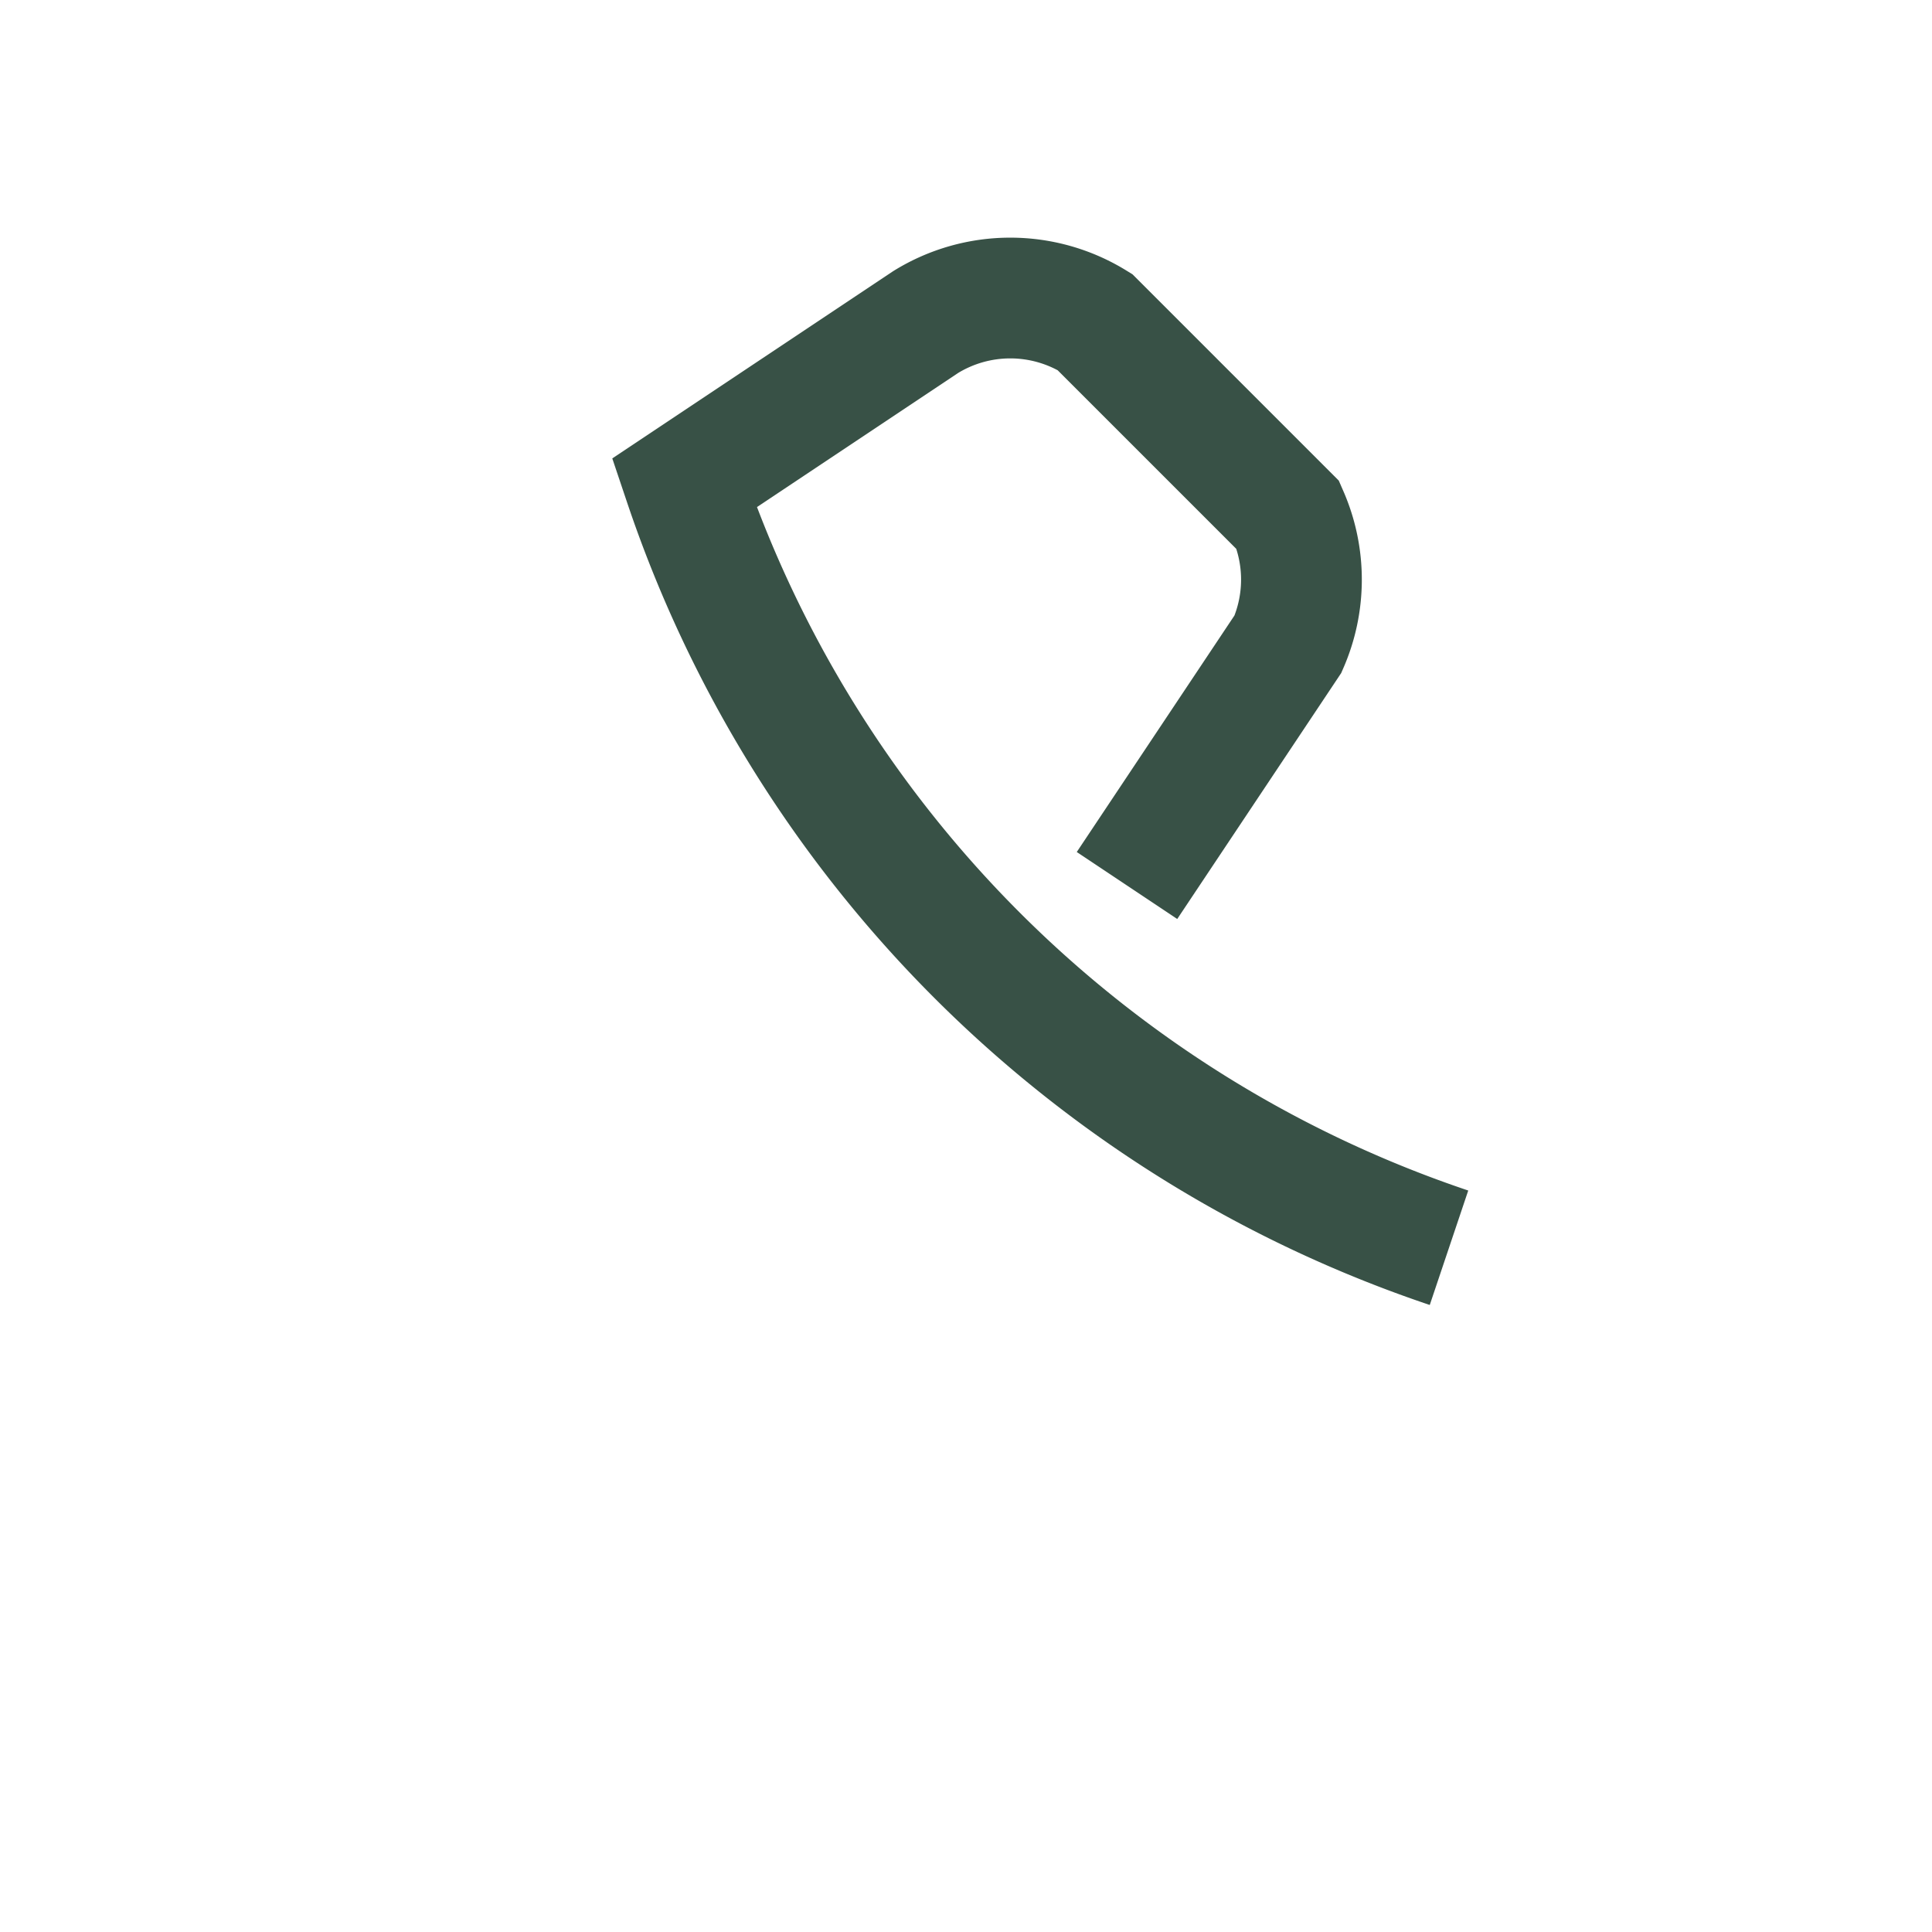
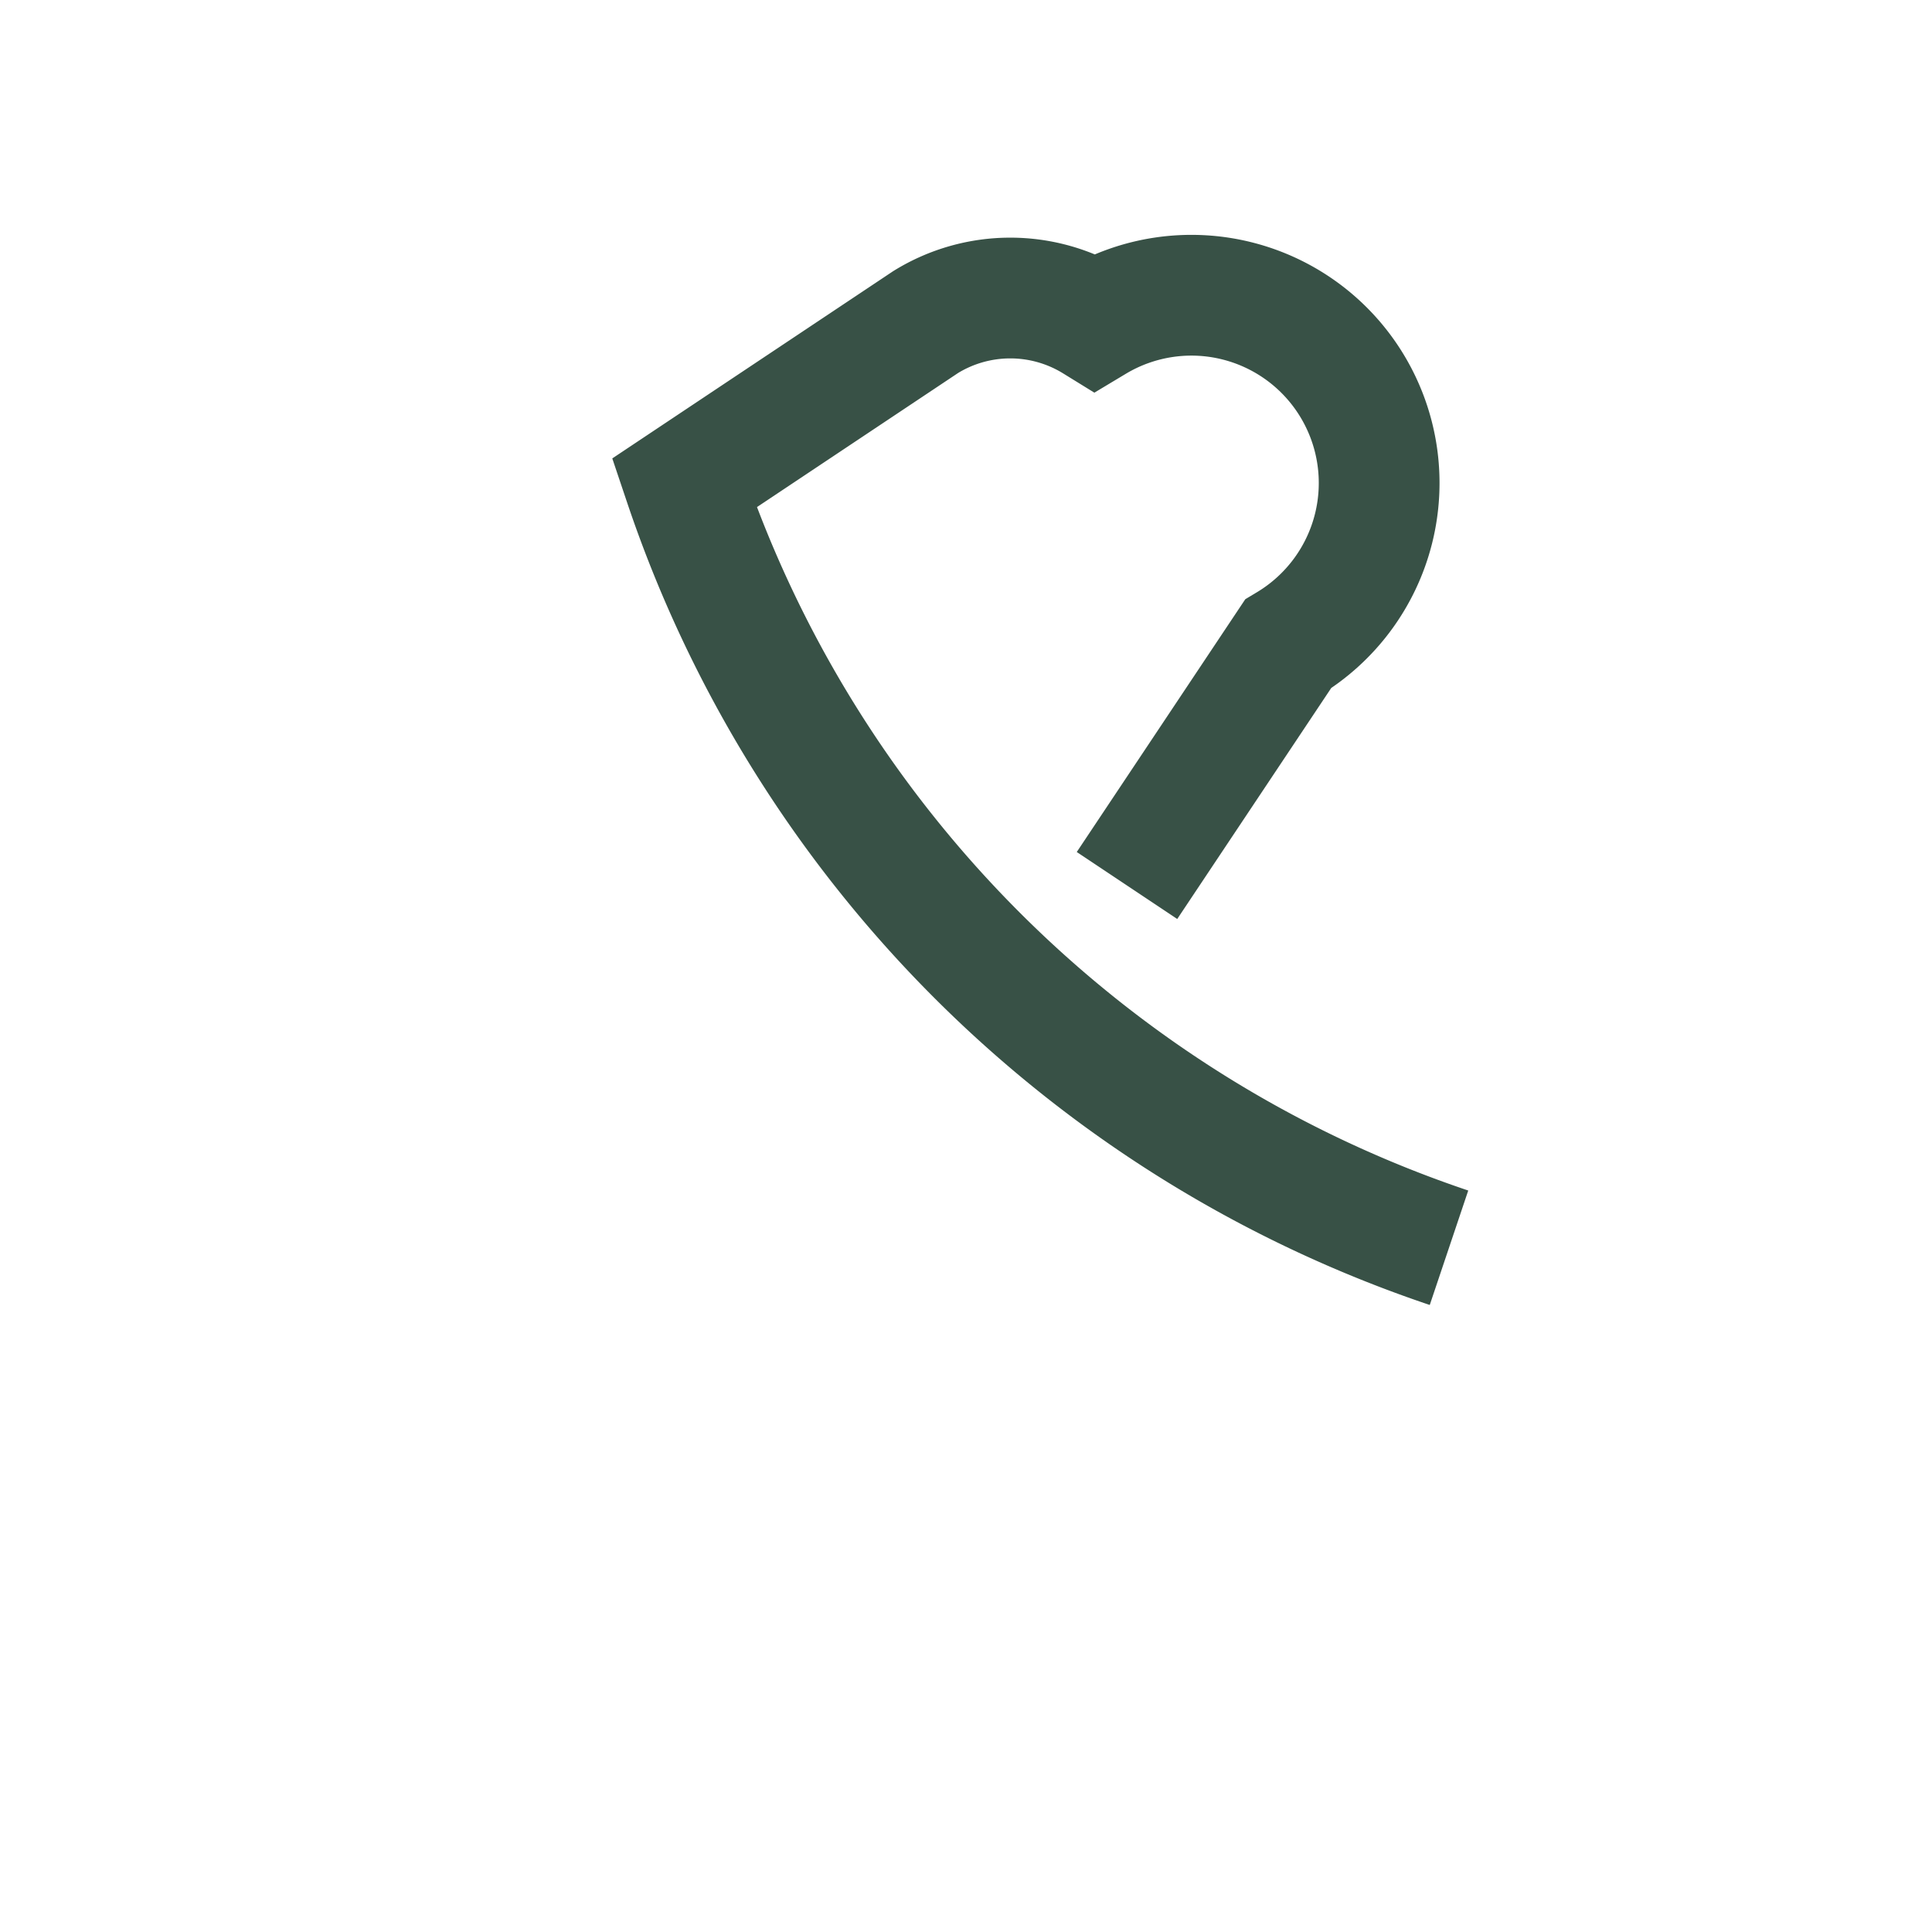
<svg xmlns="http://www.w3.org/2000/svg" width="24" height="24" viewBox="0 0 24 24">
-   <path d="M18 15.5a15.1 15.1 0 0 1-9.5-9.5l3-2A2 2 0 0 1 13.6 4l2.4 2.4A2 2 0 0 1 16 8l-2 3" stroke="#385146" stroke-width="1.5" fill="none" />
+   <path d="M18 15.5a15.1 15.1 0 0 1-9.5-9.5l3-2A2 2 0 0 1 13.6 4A2 2 0 0 1 16 8l-2 3" stroke="#385146" stroke-width="1.5" fill="none" />
</svg>